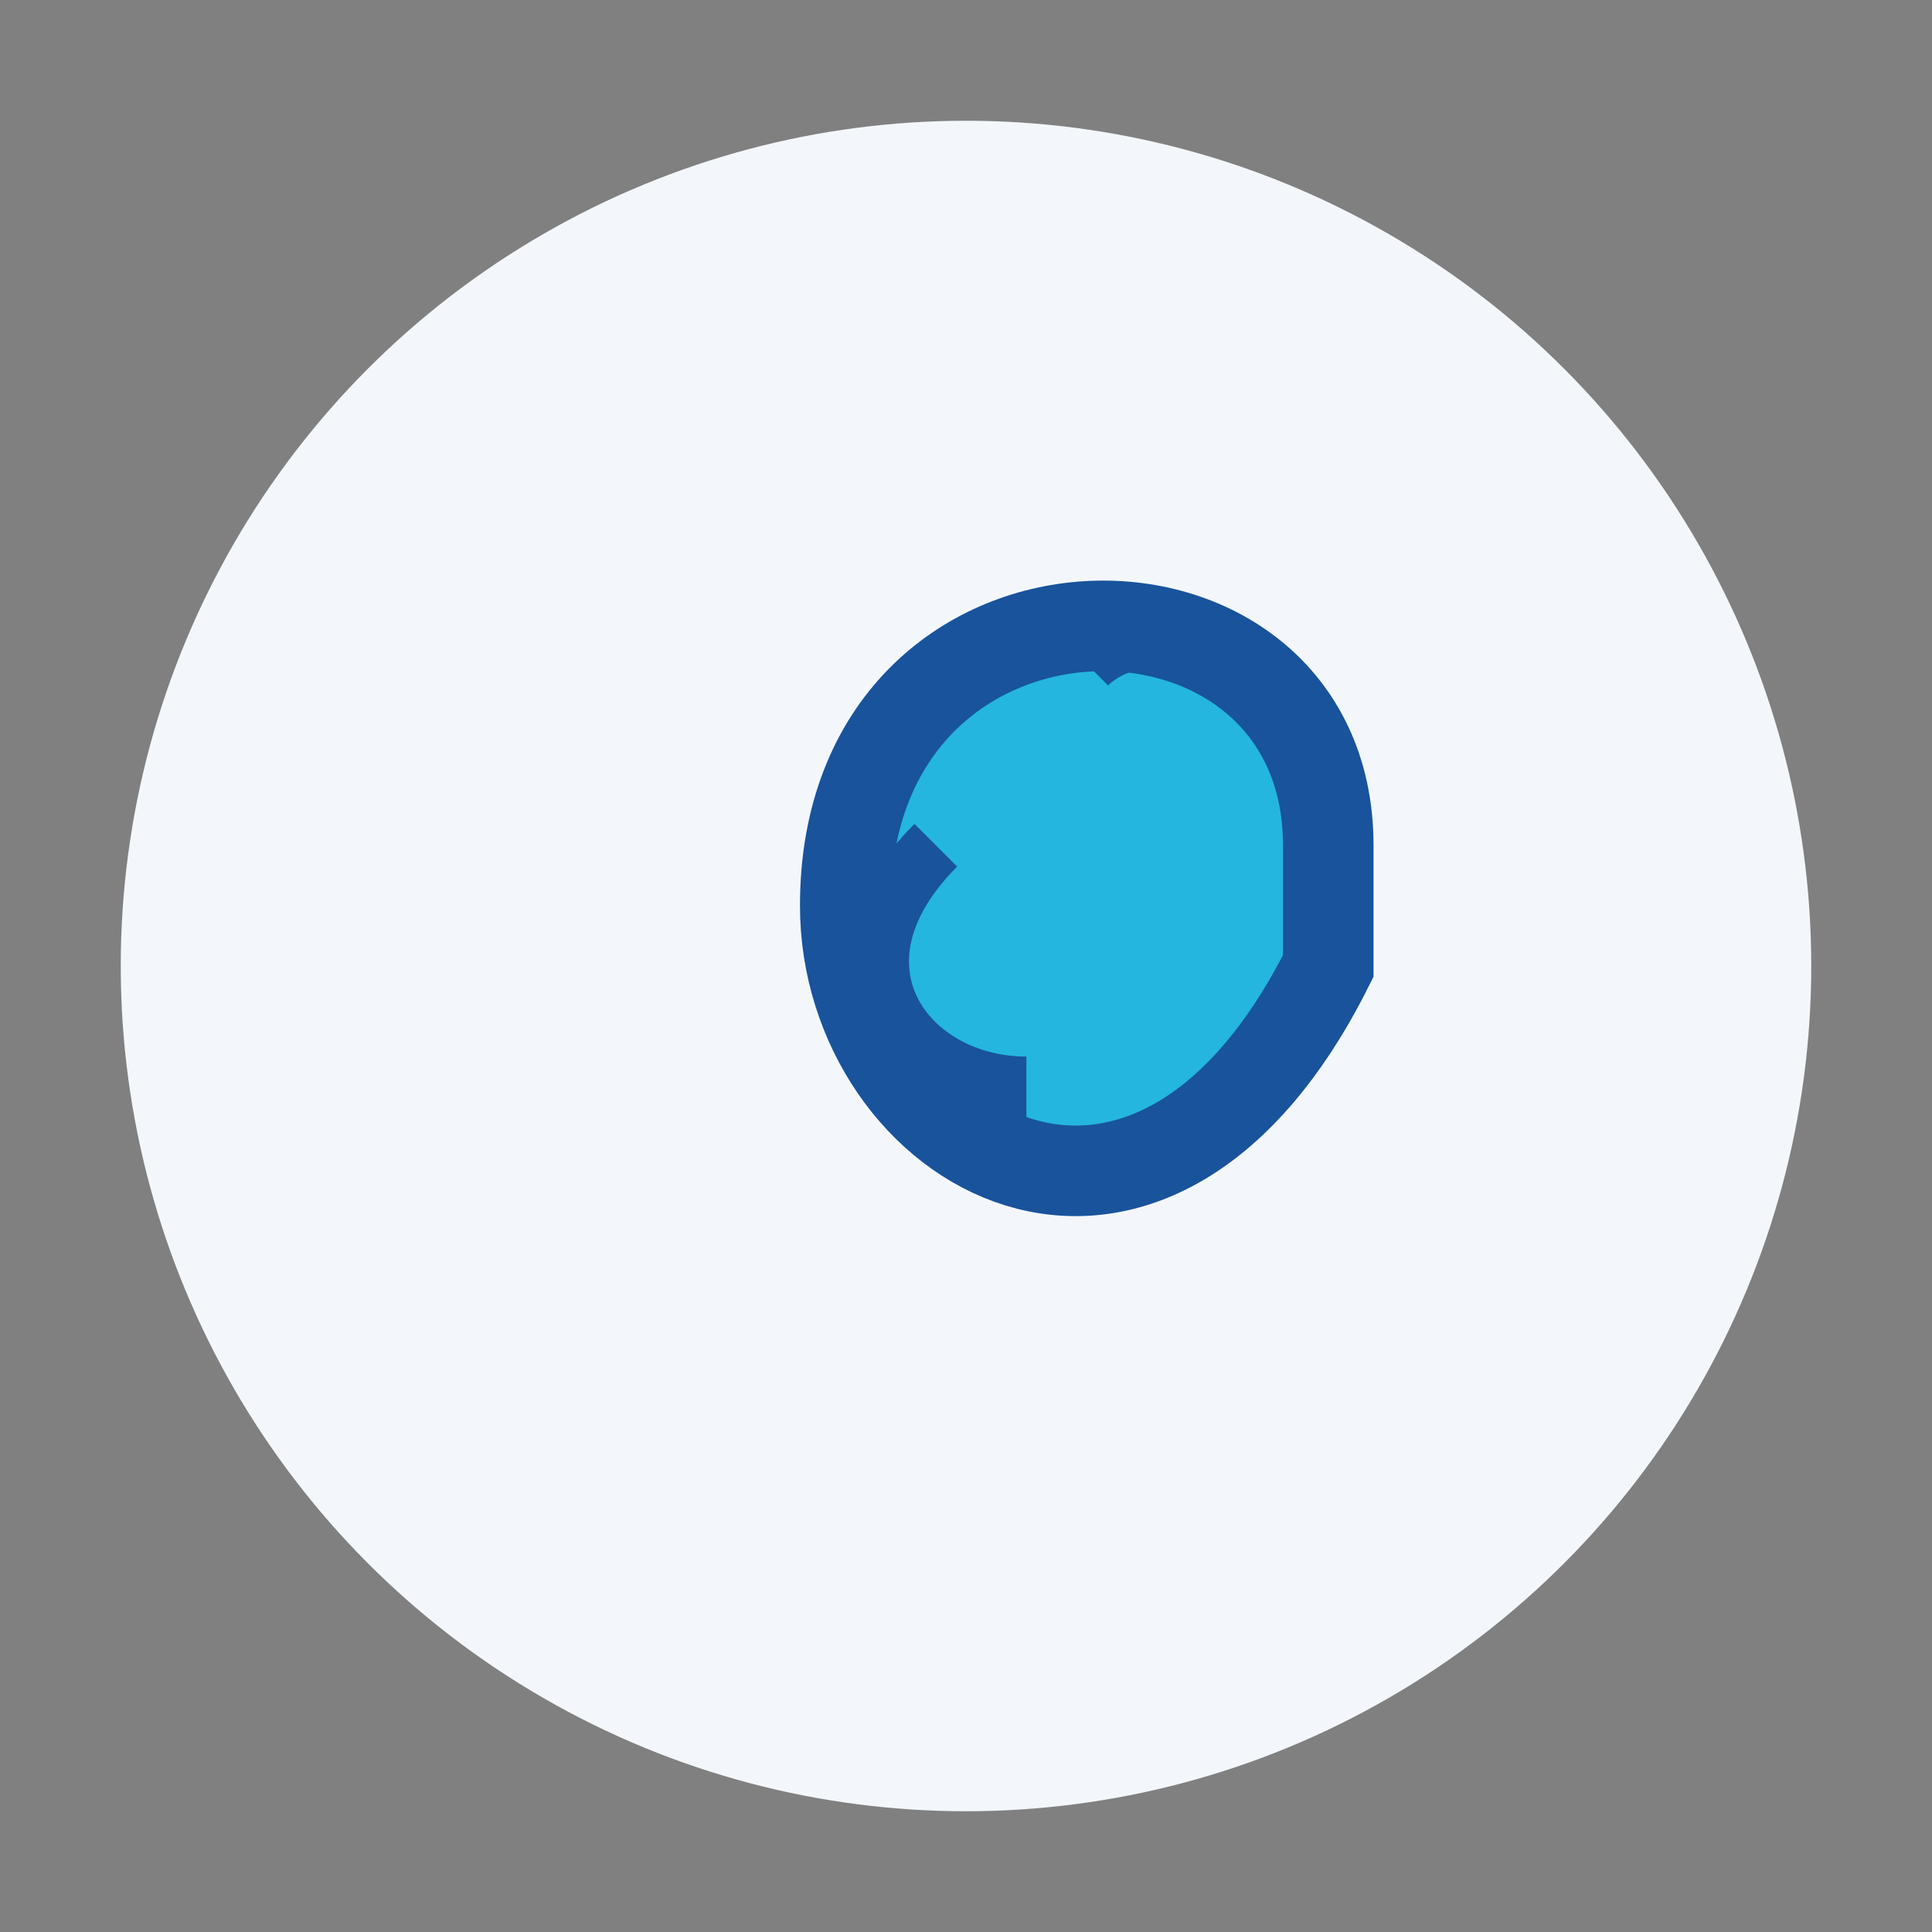
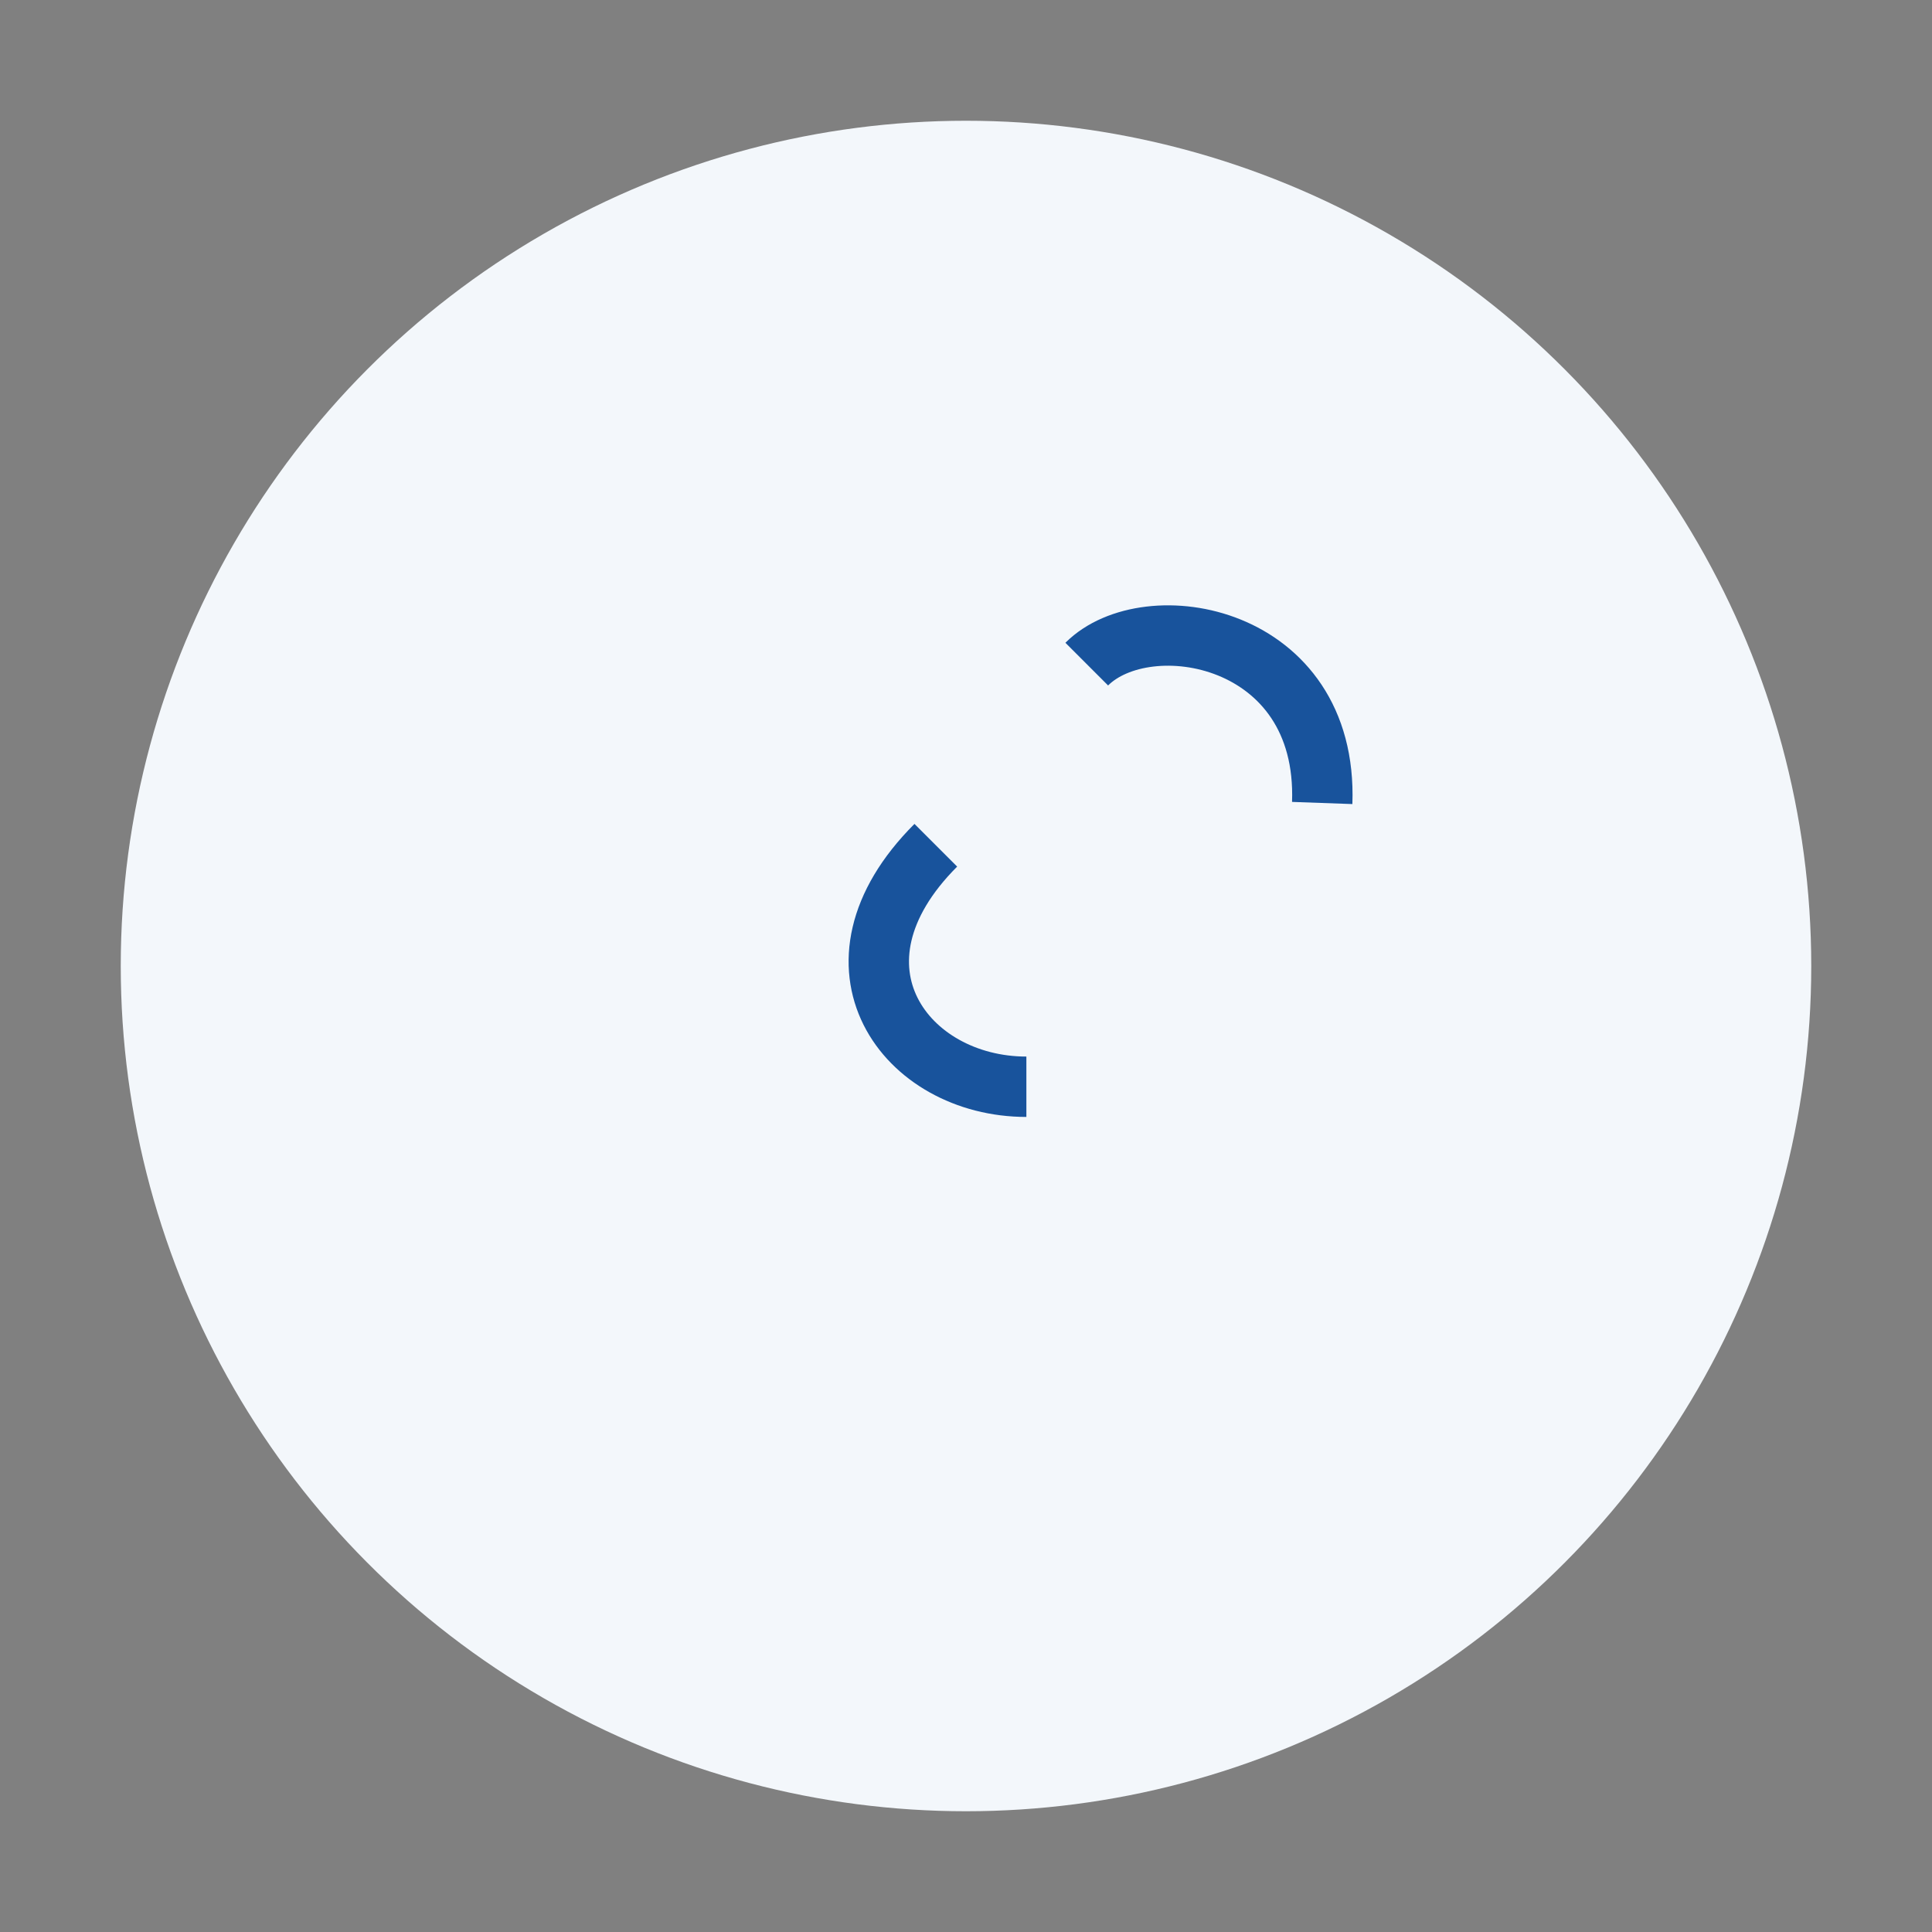
<svg xmlns="http://www.w3.org/2000/svg" width="32" height="32" viewBox="0 0 32 32">
  <rect x="0" y="0" width="32" height="32" fill="#808080" stroke="none" />
  <circle cx="16" cy="16" r="14" fill="#F3F7FB" />
-   <path d="M22 14c0-5-8-5-8 1 0 4 5 7 8 1z" fill="#24B6DE" stroke="#18539C" stroke-width="1.5" />
  <path d="M17 18c-2 0-3.5-2-1.5-4m2.5-3c1-1 4-.5 3.9 2.3" stroke="#18539C" stroke-width="1" fill="none" />
</svg>